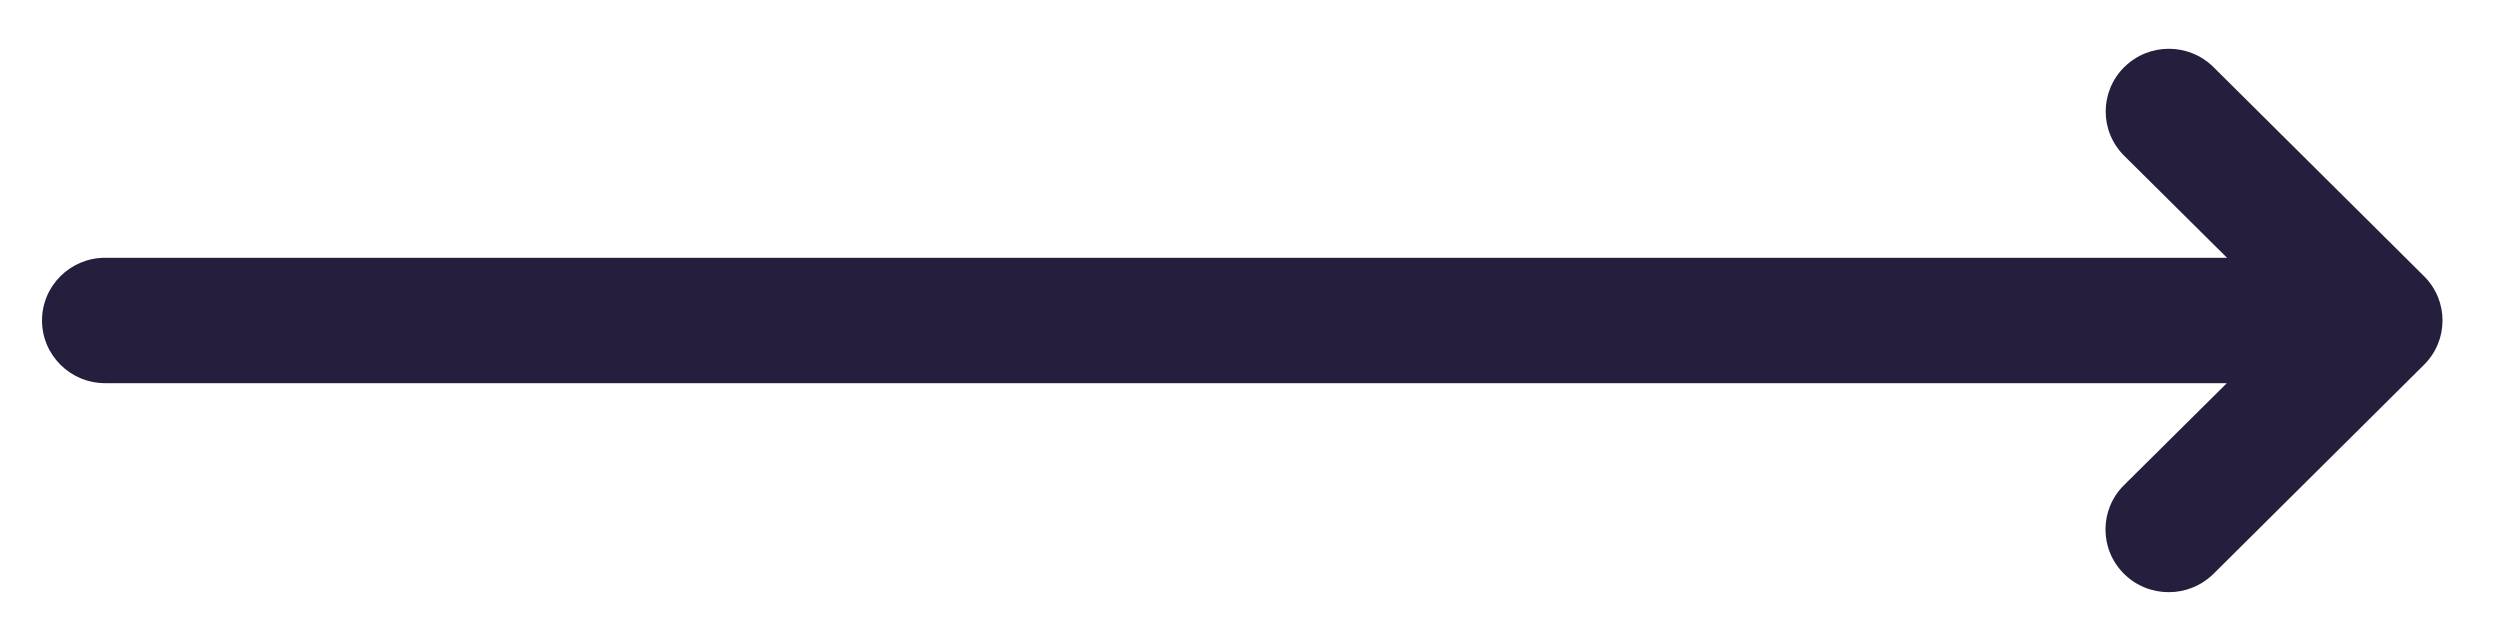
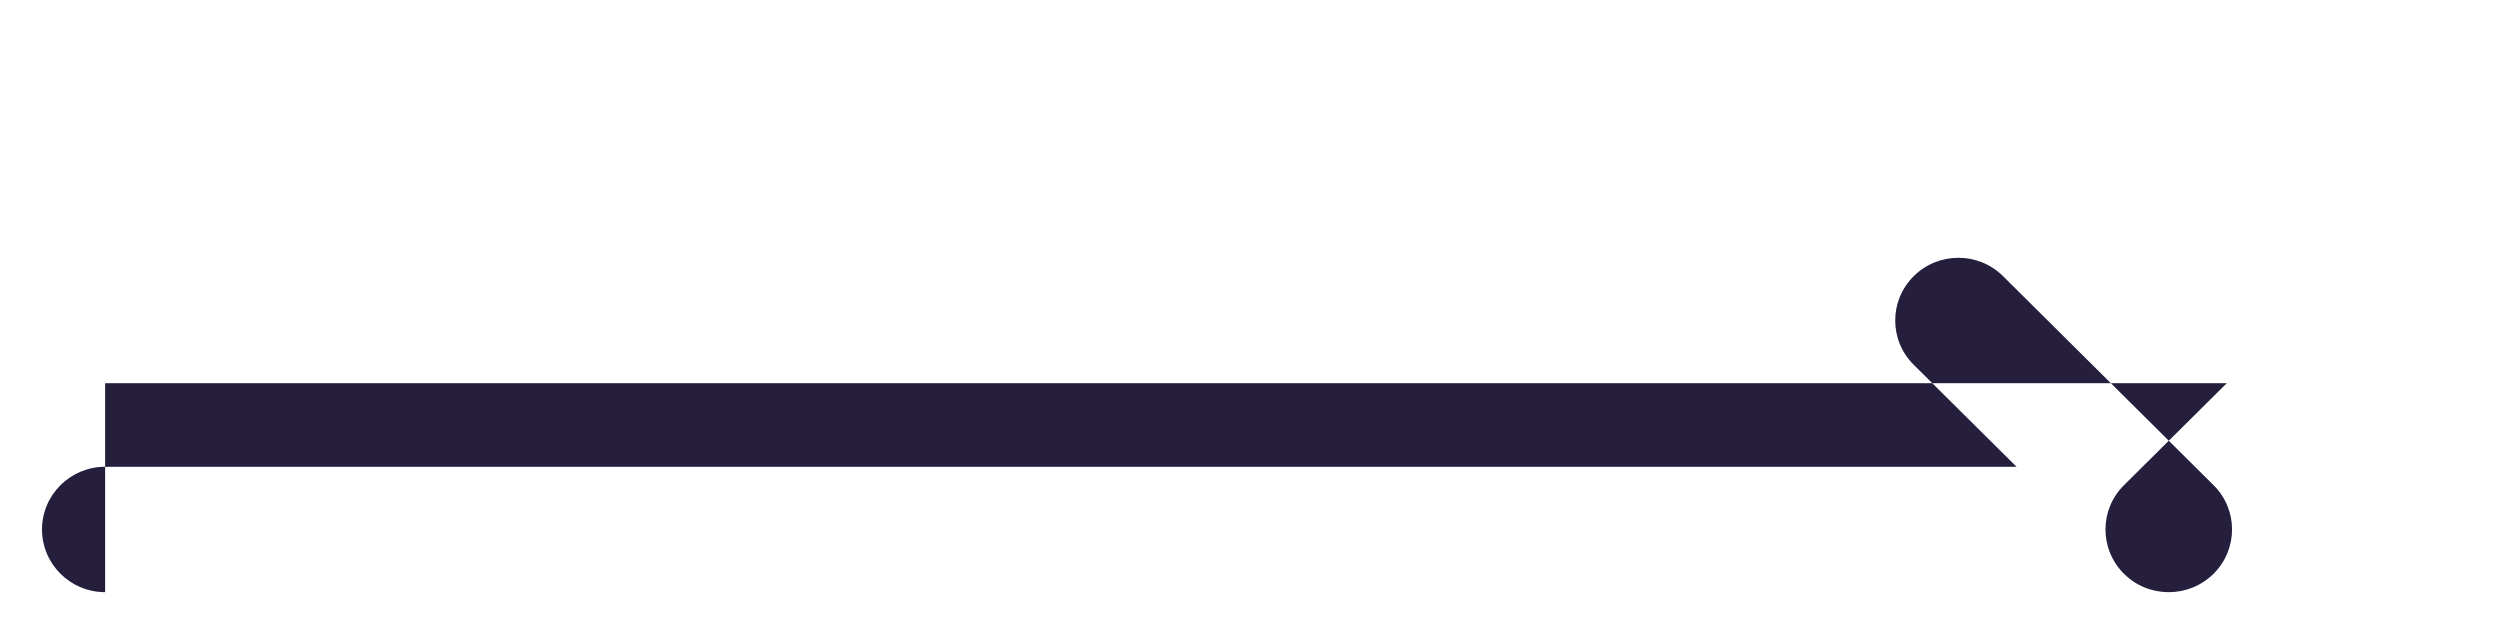
<svg xmlns="http://www.w3.org/2000/svg" id="Layer_1" viewBox="0 0 118.42 30.24">
  <defs>
    <style>
      .cls-1 {
        fill: #251f3d;
      }
    </style>
  </defs>
-   <path class="cls-1" d="M4.98,18.15h100.5l-4.87,4.83c-1.17,1.16-1.17,3.04,0,4.2.58.58,1.35.87,2.12.87s1.53-.29,2.12-.87l9.97-9.9c1.17-1.16,1.17-3.04,0-4.2l-9.97-9.9c-1.17-1.16-3.06-1.16-4.23,0-1.17,1.16-1.17,3.04,0,4.2l4.87,4.83H4.98c-1.65,0-2.99,1.33-2.99,2.97s1.34,2.97,2.99,2.97Z" />
+   <path class="cls-1" d="M4.98,18.15h100.5l-4.87,4.83c-1.17,1.16-1.17,3.04,0,4.2.58.58,1.35.87,2.12.87s1.53-.29,2.12-.87c1.17-1.16,1.17-3.04,0-4.2l-9.97-9.9c-1.17-1.16-3.06-1.16-4.23,0-1.17,1.16-1.17,3.04,0,4.2l4.87,4.83H4.98c-1.65,0-2.99,1.33-2.99,2.97s1.34,2.97,2.99,2.97Z" />
</svg>